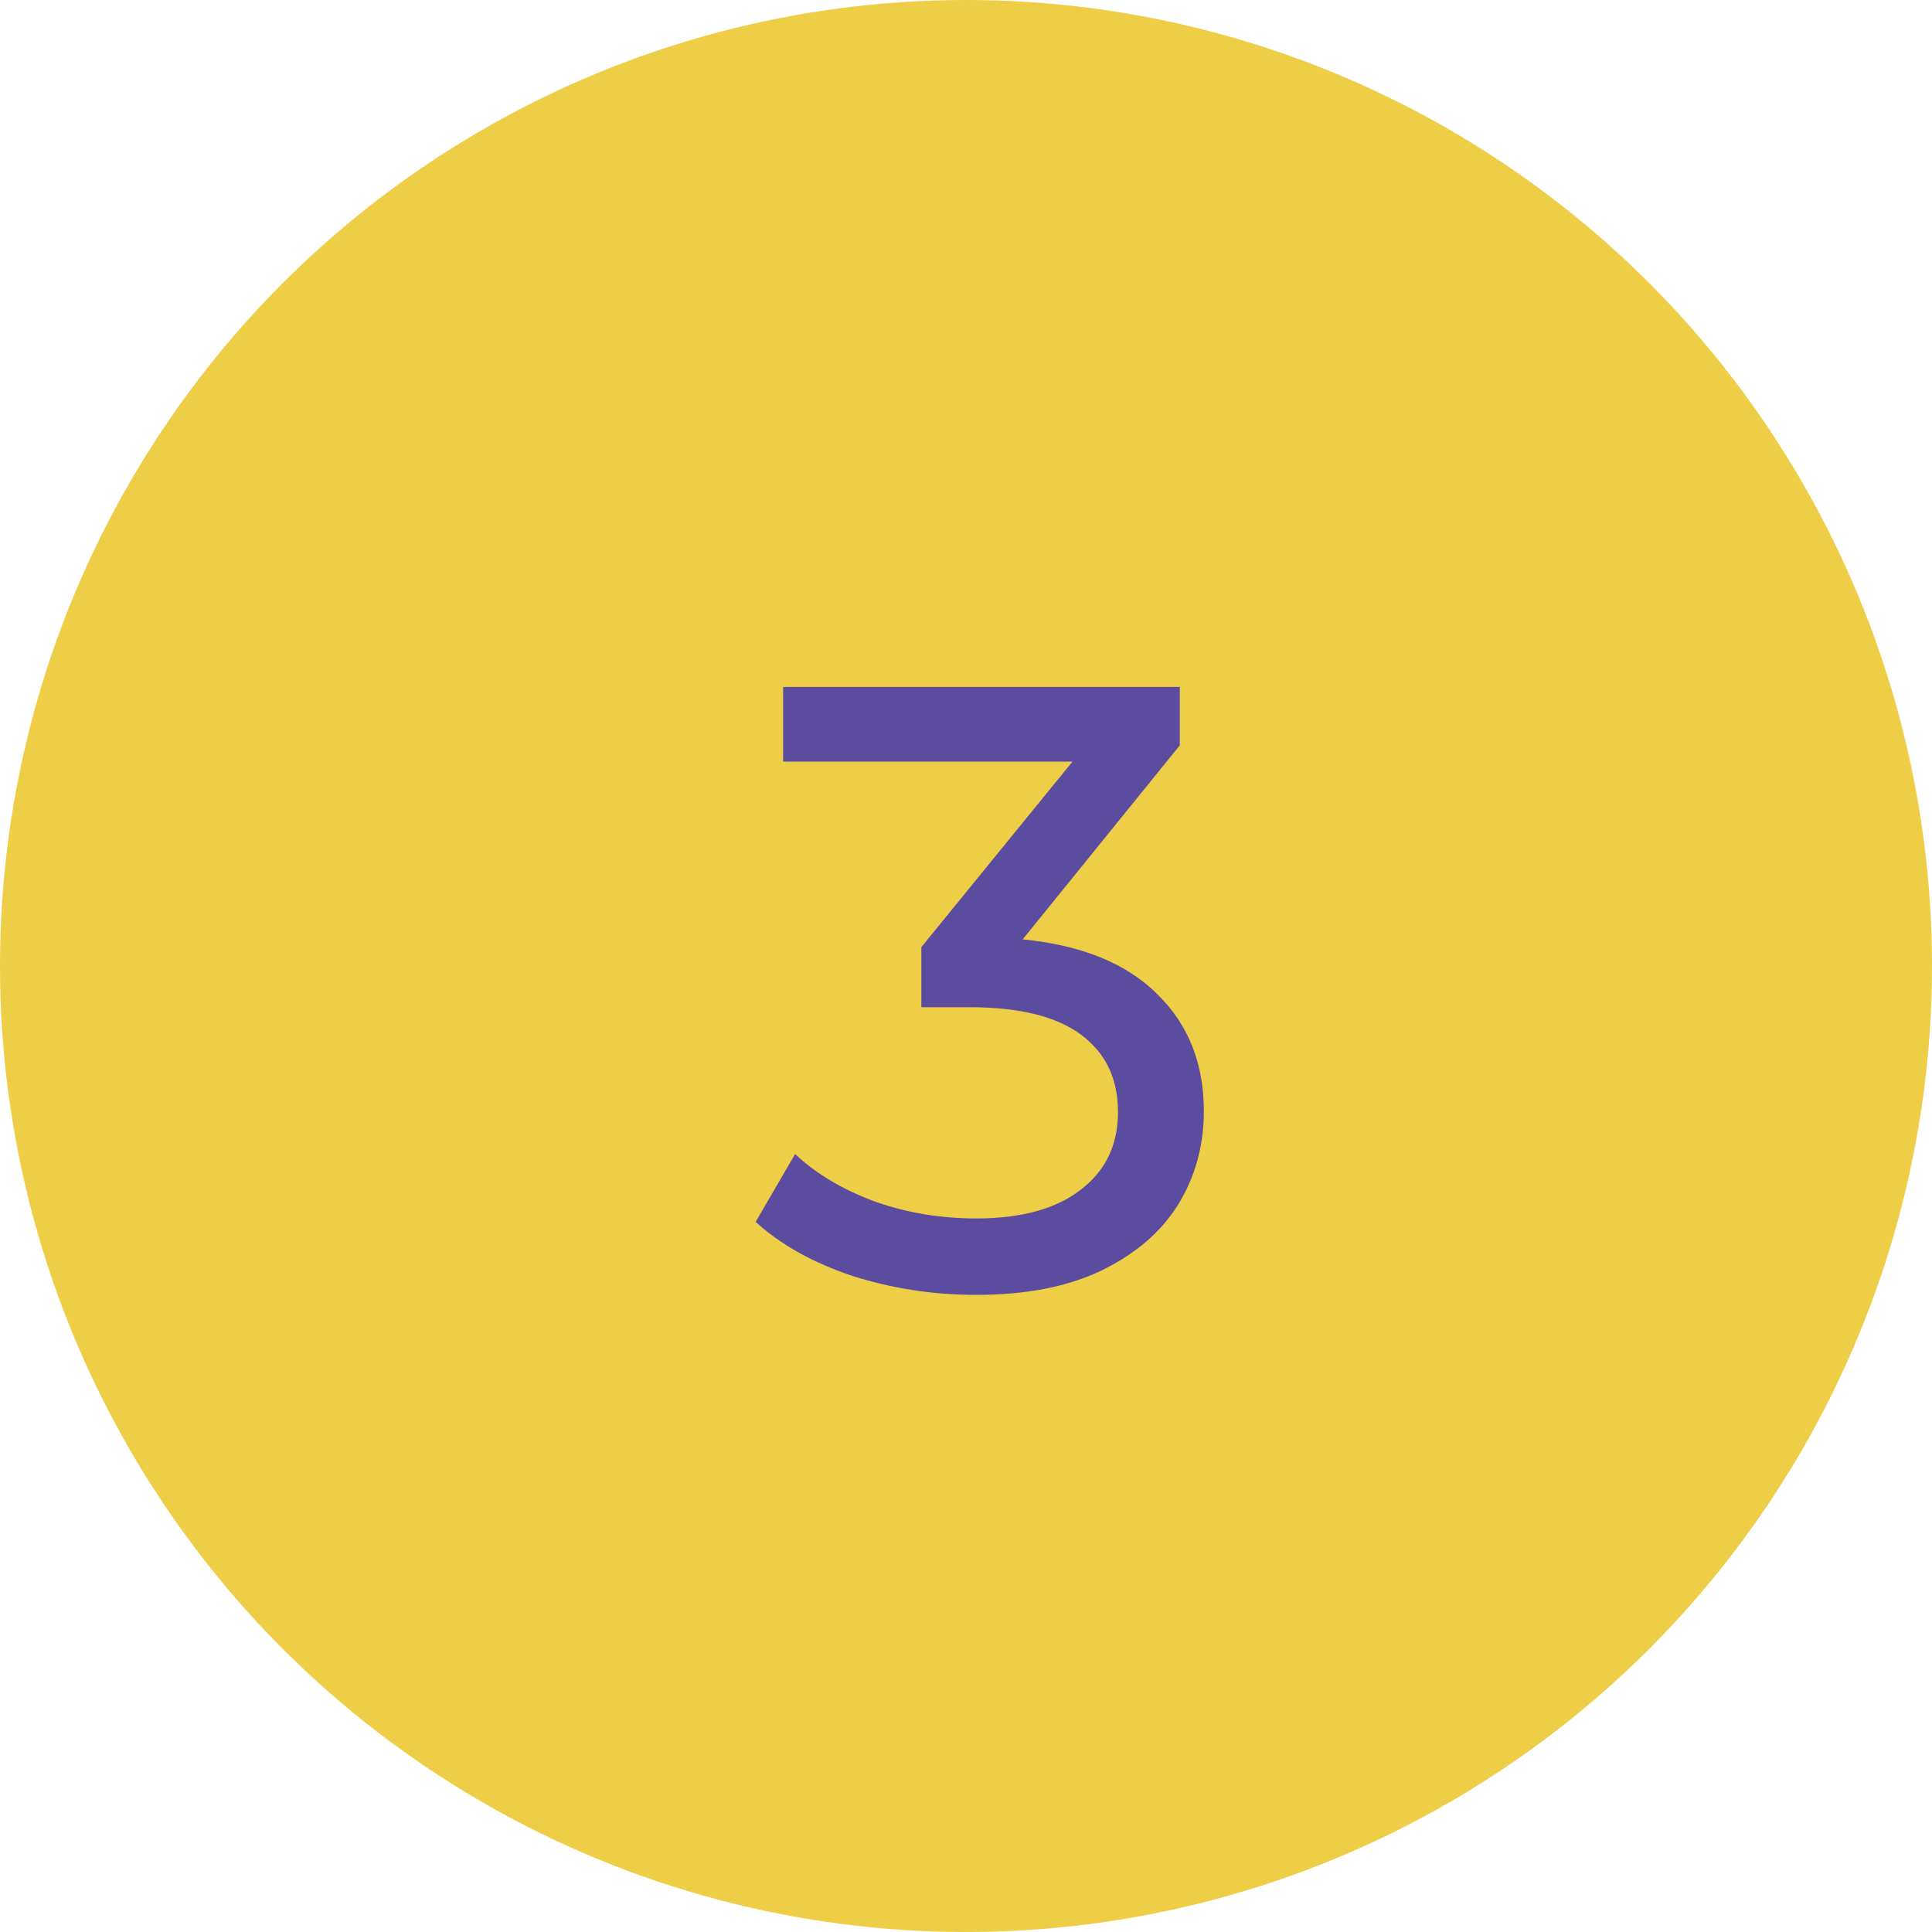
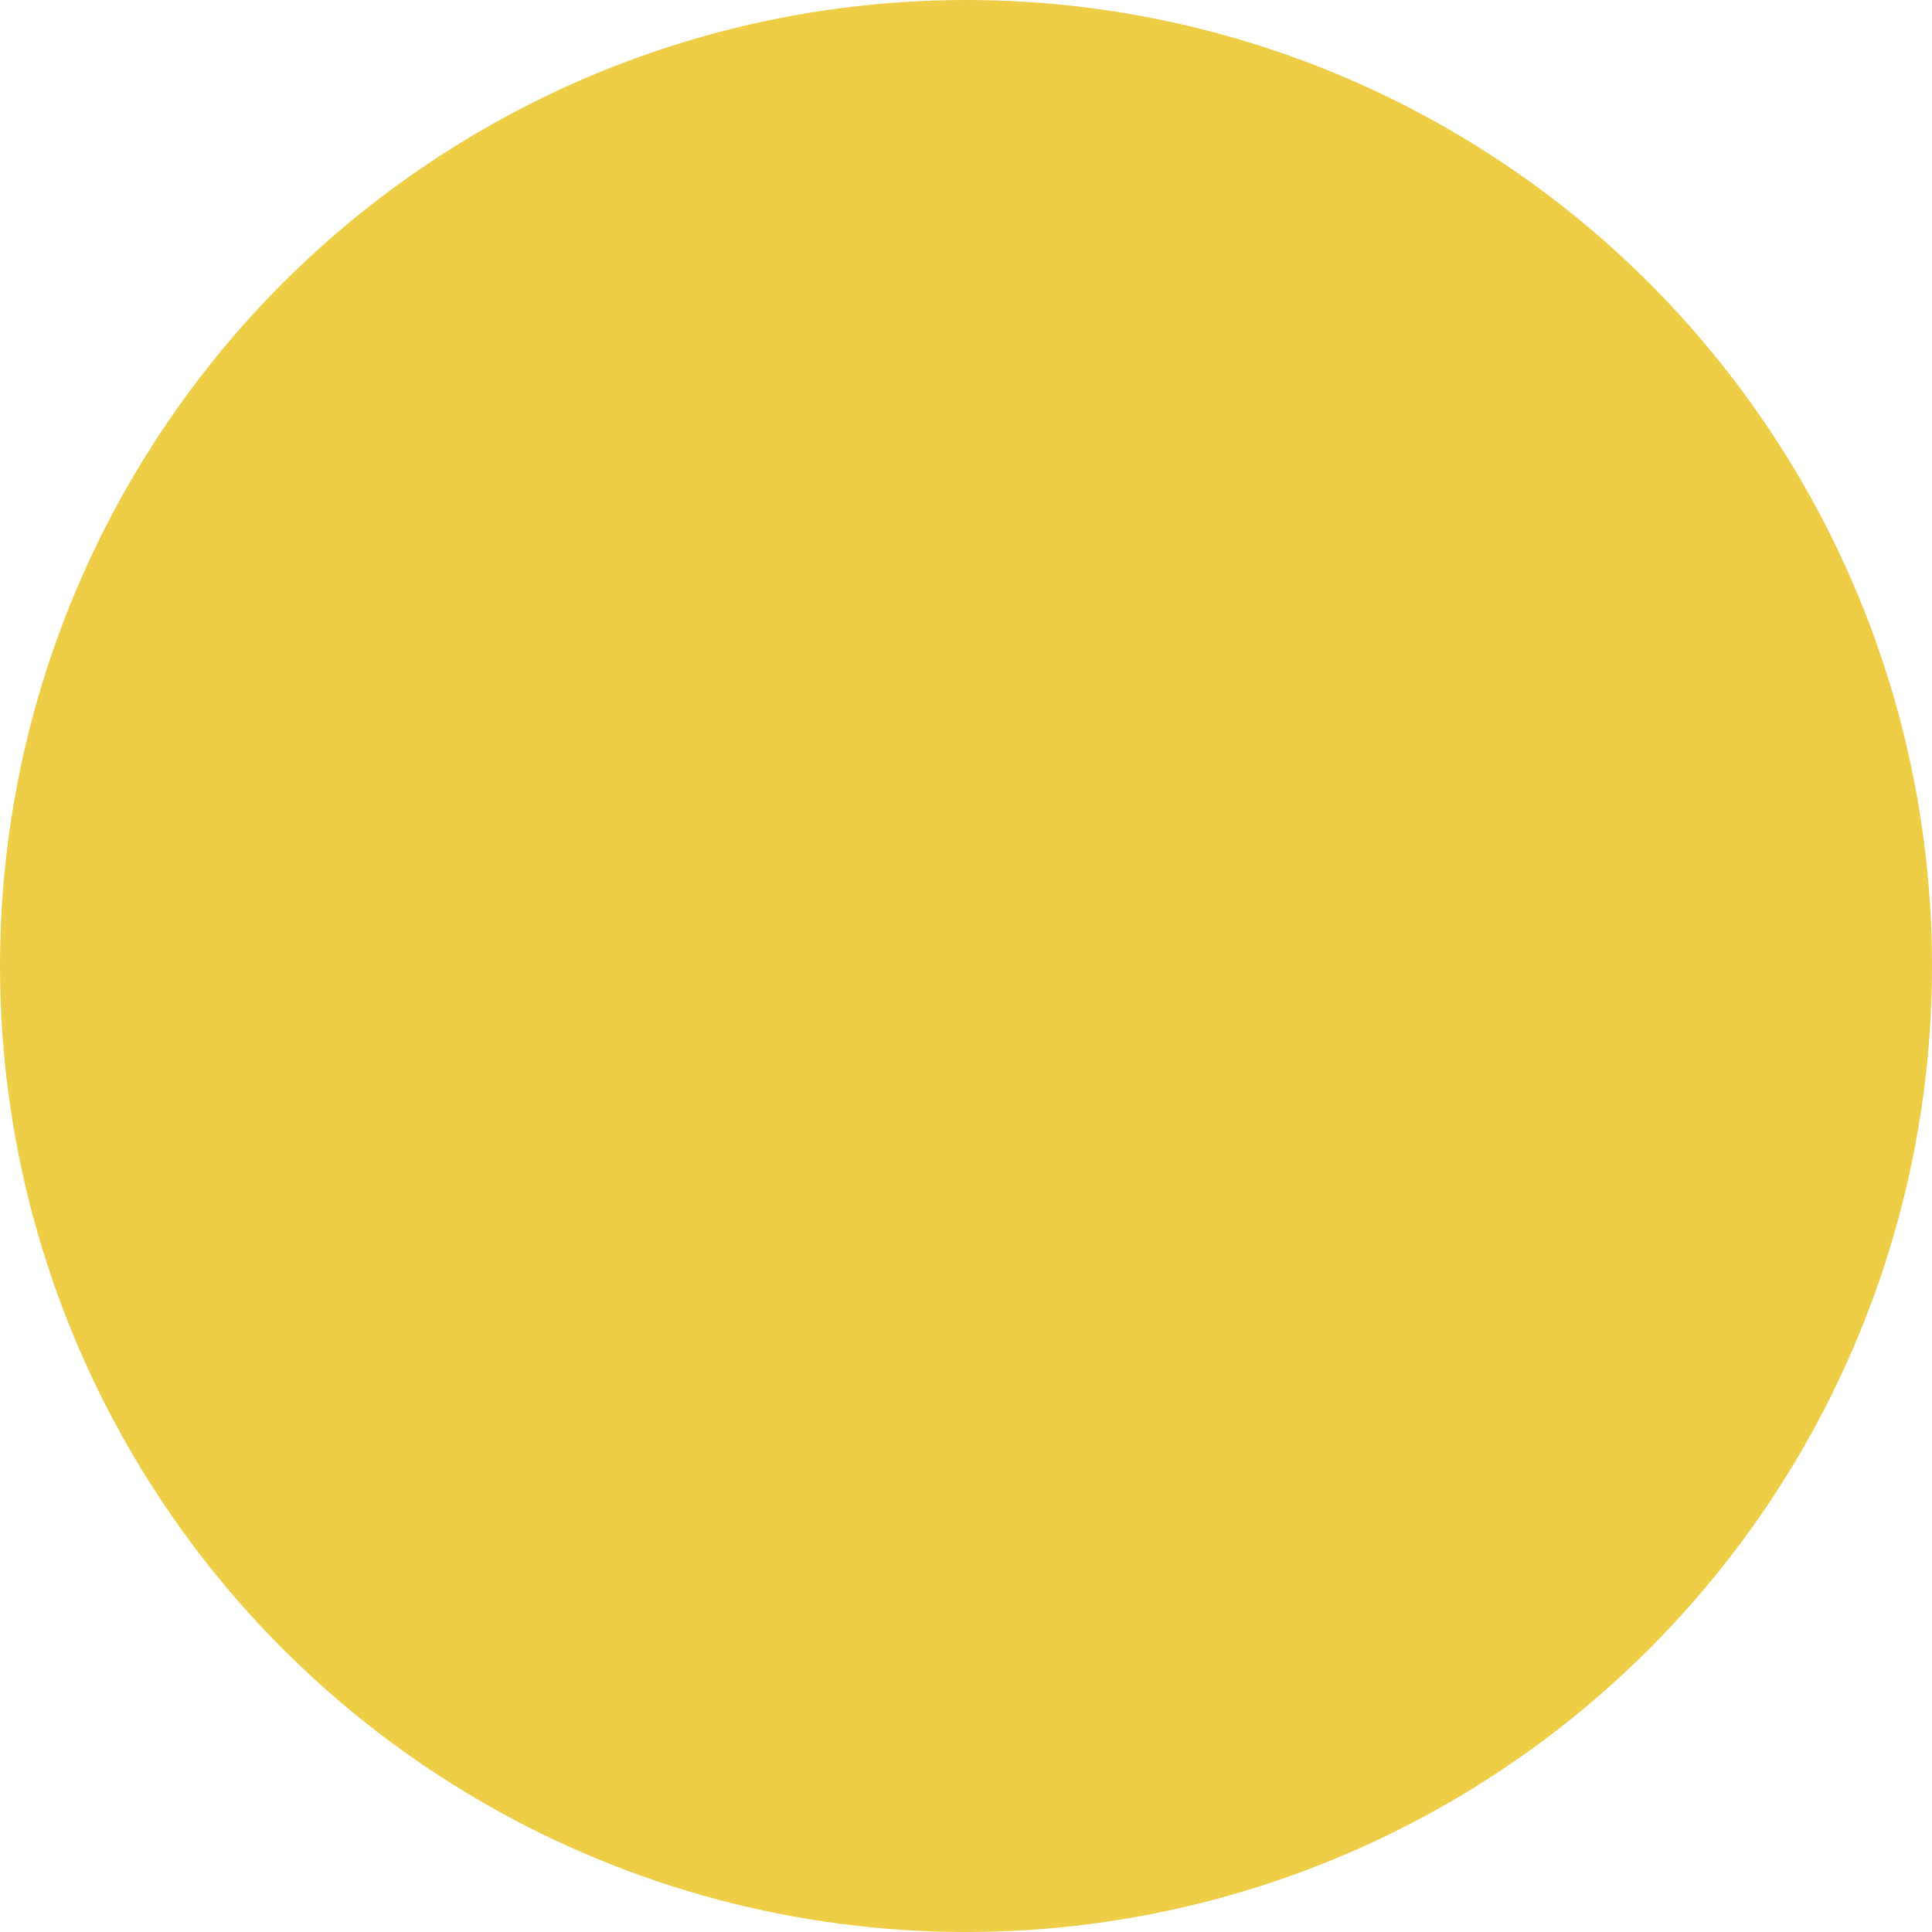
<svg xmlns="http://www.w3.org/2000/svg" width="36" height="36" viewBox="0 0 36 36" fill="none">
  <circle cx="18" cy="18" r="18" fill="#EECD47" />
-   <path d="M19.056 17.504C20.155 17.611 20.992 17.952 21.568 18.528C22.144 19.093 22.432 19.819 22.432 20.704C22.432 21.344 22.272 21.925 21.952 22.448C21.632 22.96 21.152 23.371 20.512 23.68C19.883 23.979 19.109 24.128 18.192 24.128C17.392 24.128 16.624 24.011 15.888 23.776C15.152 23.531 14.549 23.195 14.08 22.768L14.816 21.504C15.2 21.867 15.691 22.16 16.288 22.384C16.885 22.597 17.52 22.704 18.192 22.704C19.024 22.704 19.669 22.528 20.128 22.176C20.597 21.824 20.832 21.339 20.832 20.72C20.832 20.101 20.603 19.621 20.144 19.28C19.685 18.939 18.992 18.768 18.064 18.768H17.168V17.648L19.984 14.192H14.592V12.8H21.984V13.888L19.056 17.504Z" fill="#5B4C9F" />
</svg>